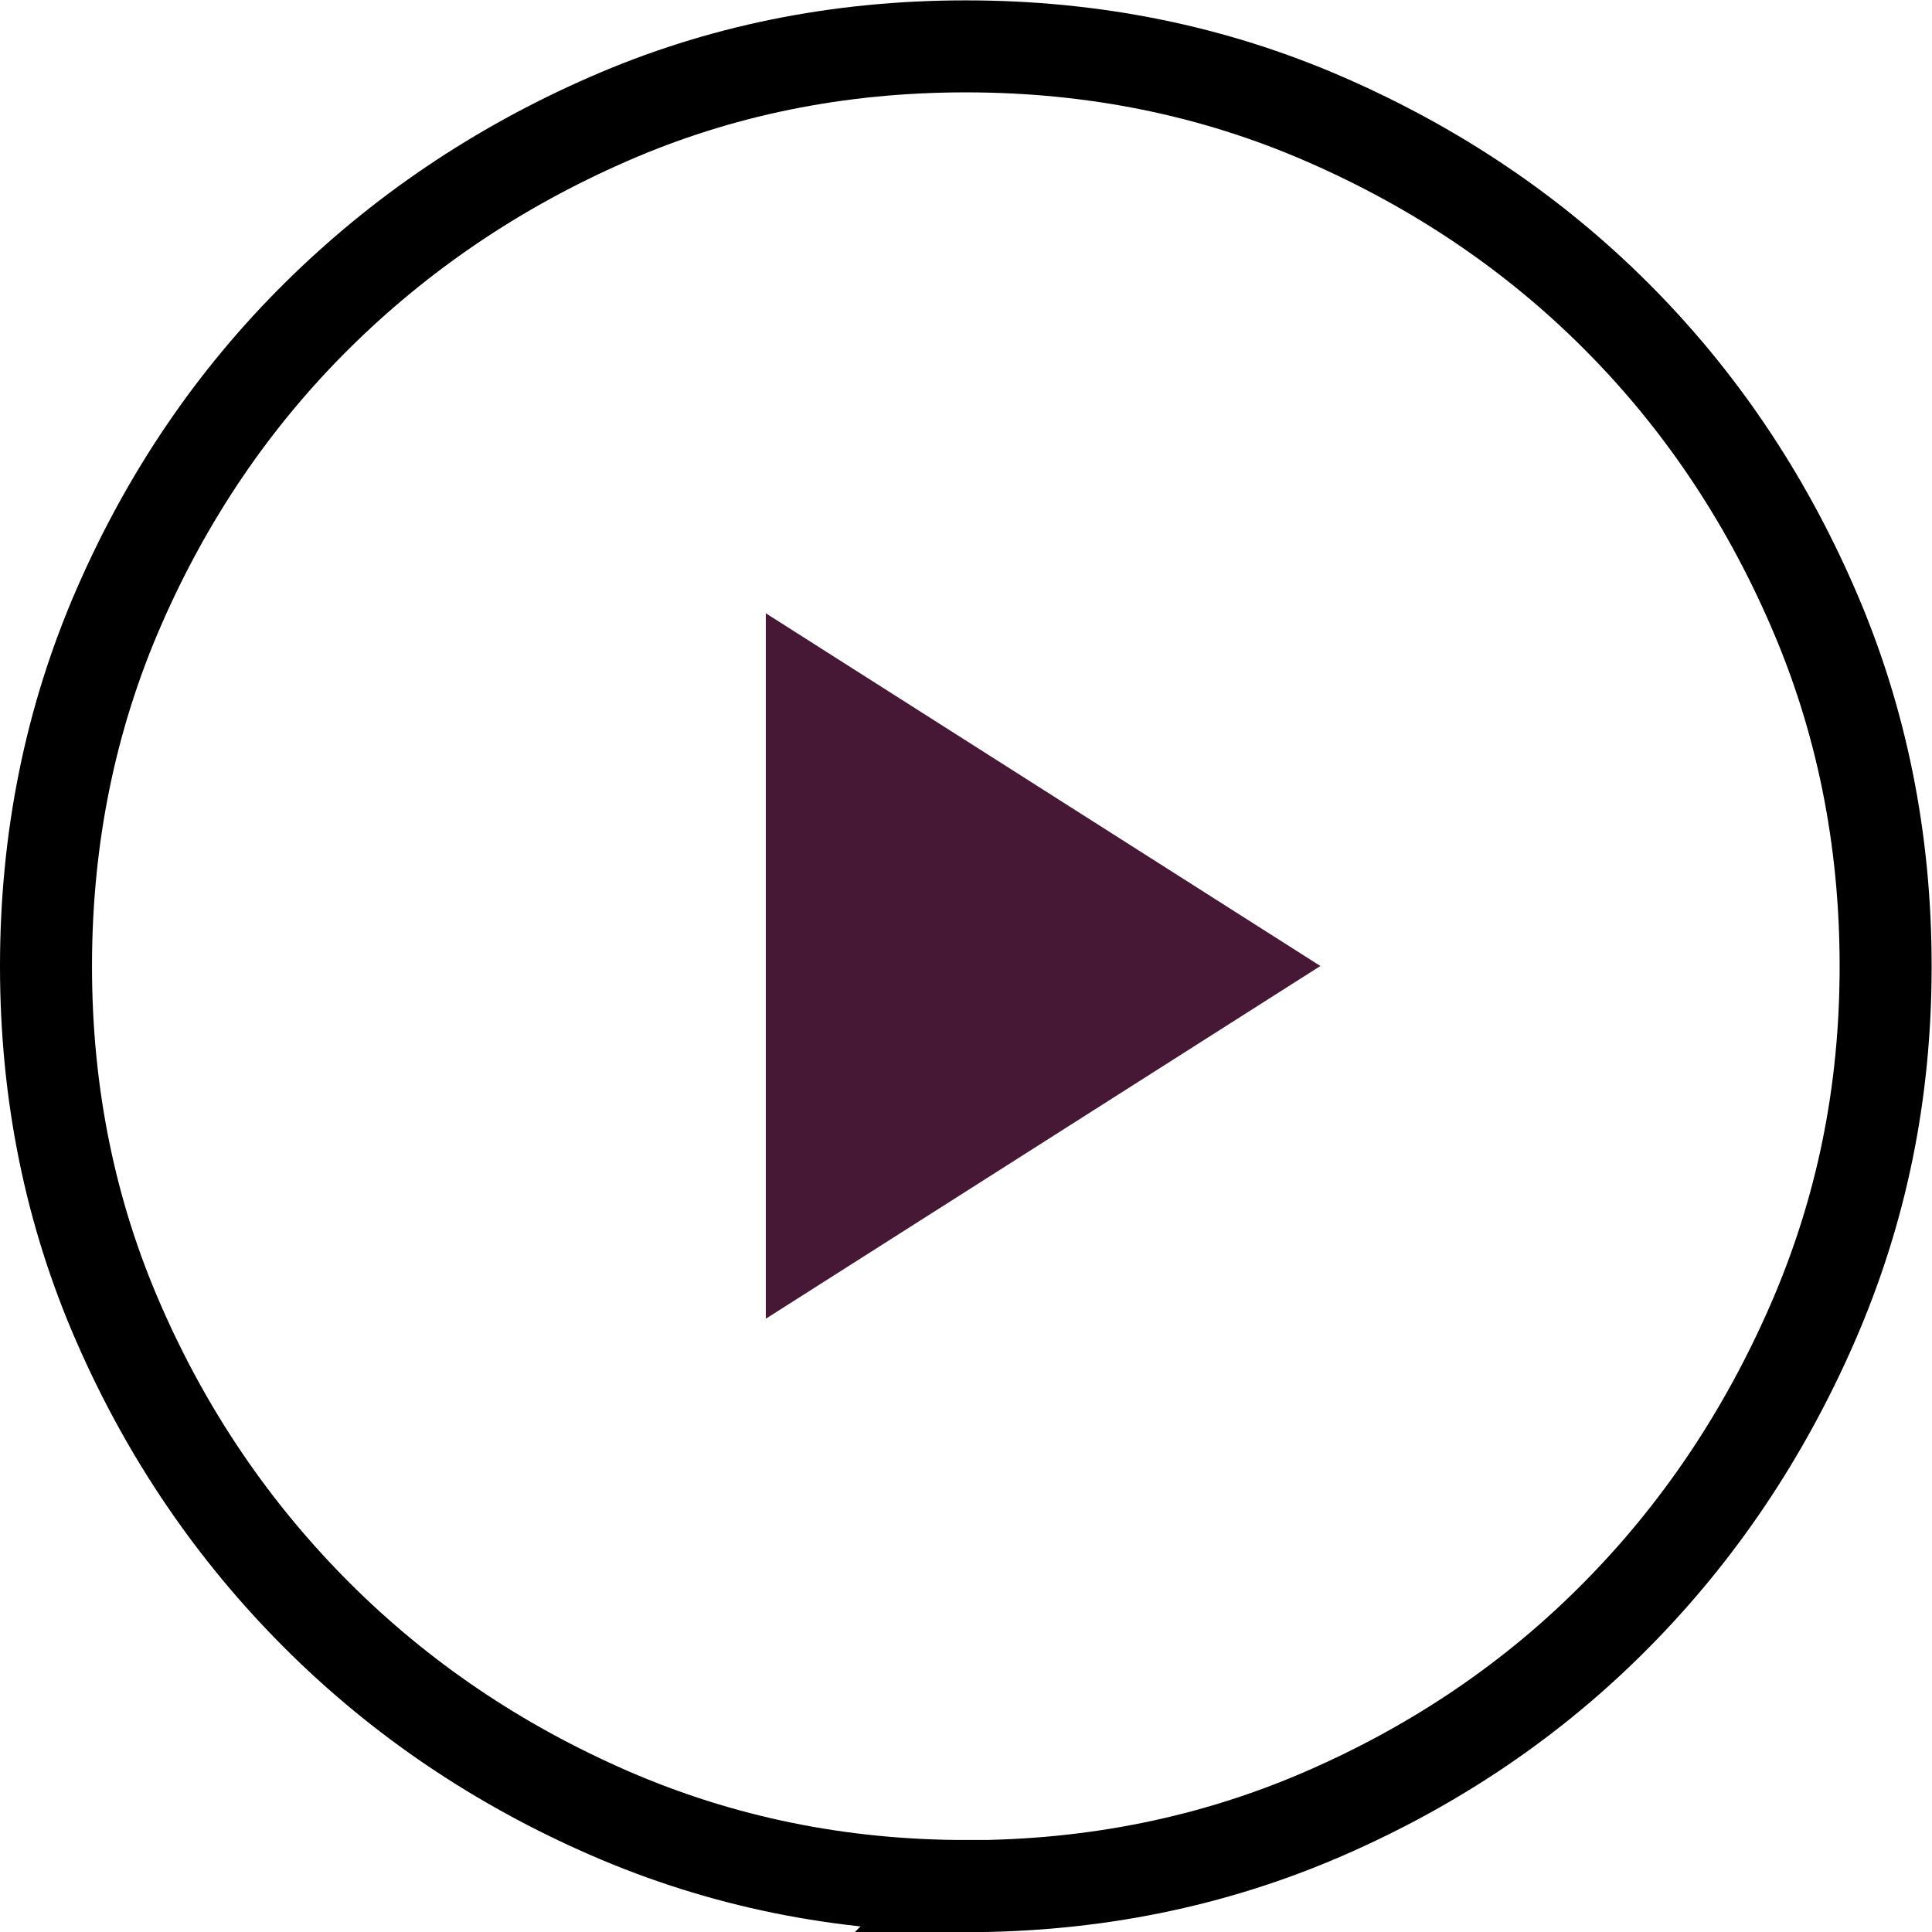
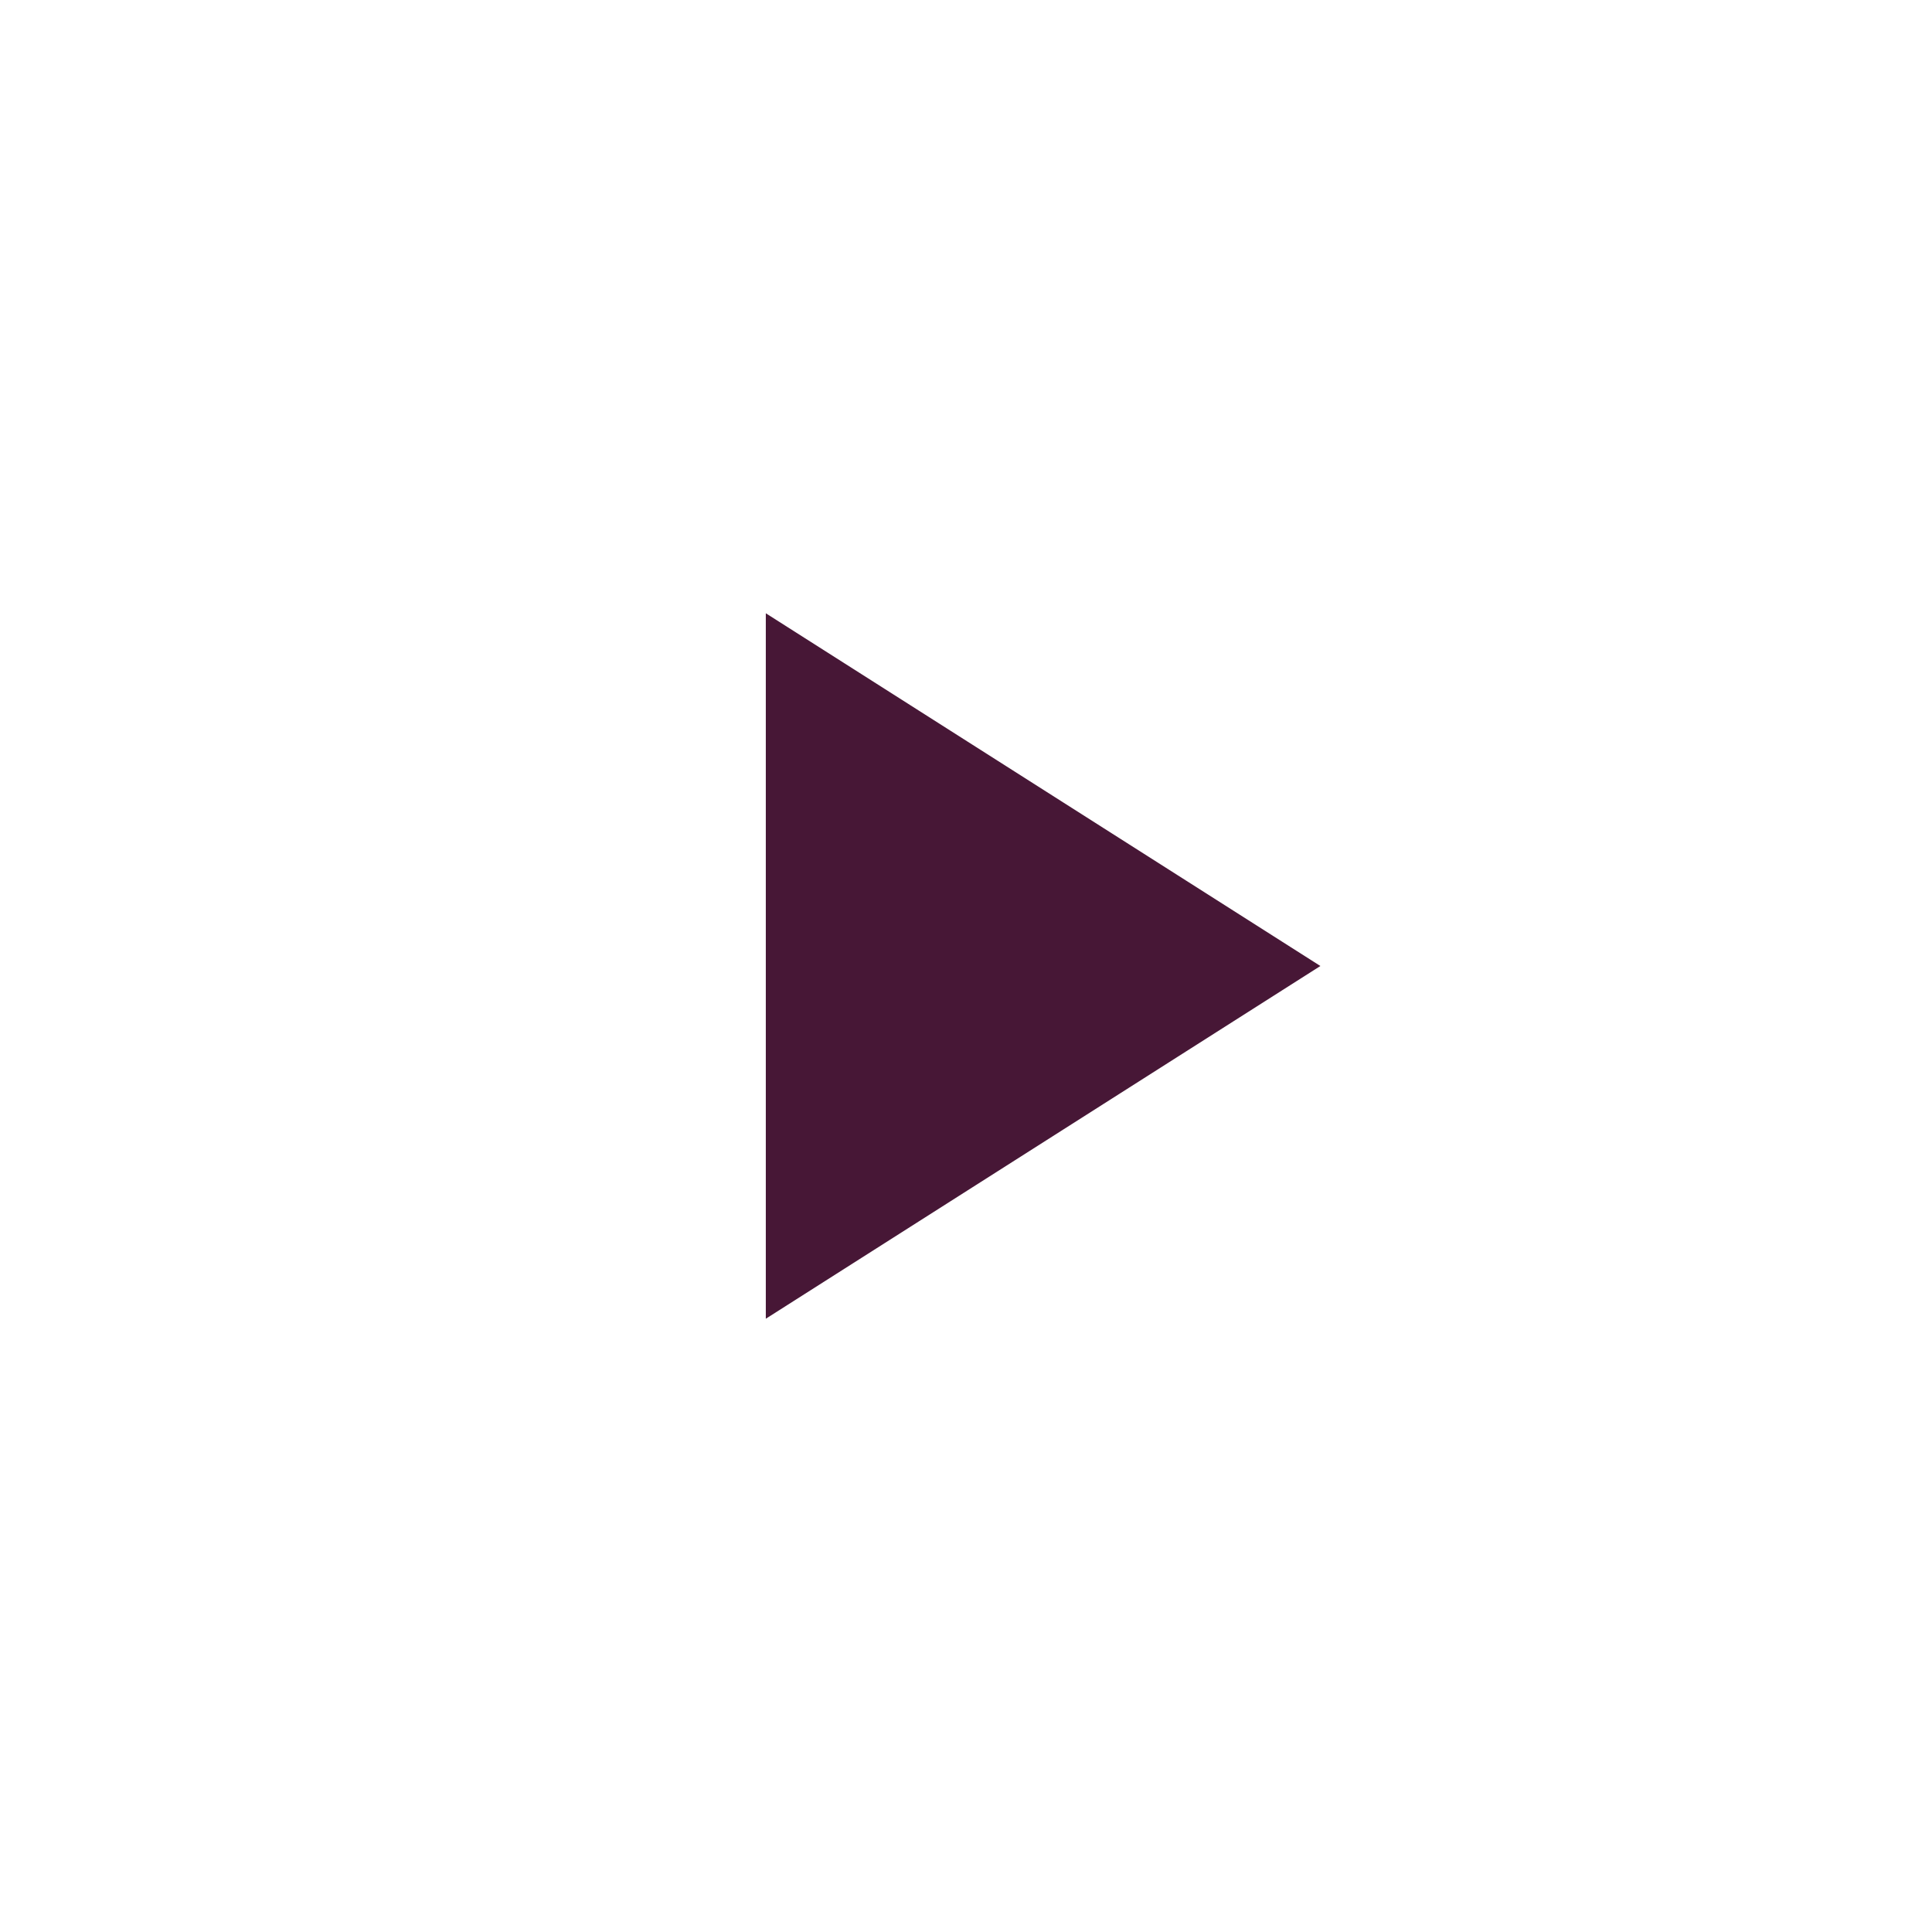
<svg xmlns="http://www.w3.org/2000/svg" id="Ebene_2" viewBox="0 0 105 105">
  <defs>
    <style>.cls-1{fill:#471736;}.cls-2{fill:none;stroke:#000;stroke-miterlimit:10;stroke-width:5px;}</style>
  </defs>
  <g id="Ebene_1-2">
-     <path class="cls-2" d="m52.5,102.5c-6.85,0-13.31-1.32-19.38-3.96-6.06-2.64-11.37-6.23-15.9-10.76-4.54-4.54-8.13-9.81-10.76-15.83-2.64-6.02-3.96-12.5-3.96-19.44s1.32-13.45,3.96-19.51c2.64-6.06,6.23-11.34,10.76-15.83s9.81-8.06,15.83-10.69c6.02-2.64,12.5-3.96,19.44-3.96s13.45,1.32,19.51,3.96c6.06,2.64,11.34,6.2,15.83,10.69,4.49,4.49,8.06,9.77,10.69,15.83,2.64,6.06,3.96,12.57,3.96,19.51s-1.32,13.31-3.96,19.38c-2.64,6.06-6.2,11.37-10.69,15.9-4.49,4.54-9.77,8.12-15.83,10.76-6.06,2.64-12.57,3.96-19.51,3.96Z" />
    <polygon class="cls-1" points="41.62 71.67 71.76 52.5 41.62 33.33 41.62 71.67" />
  </g>
</svg>